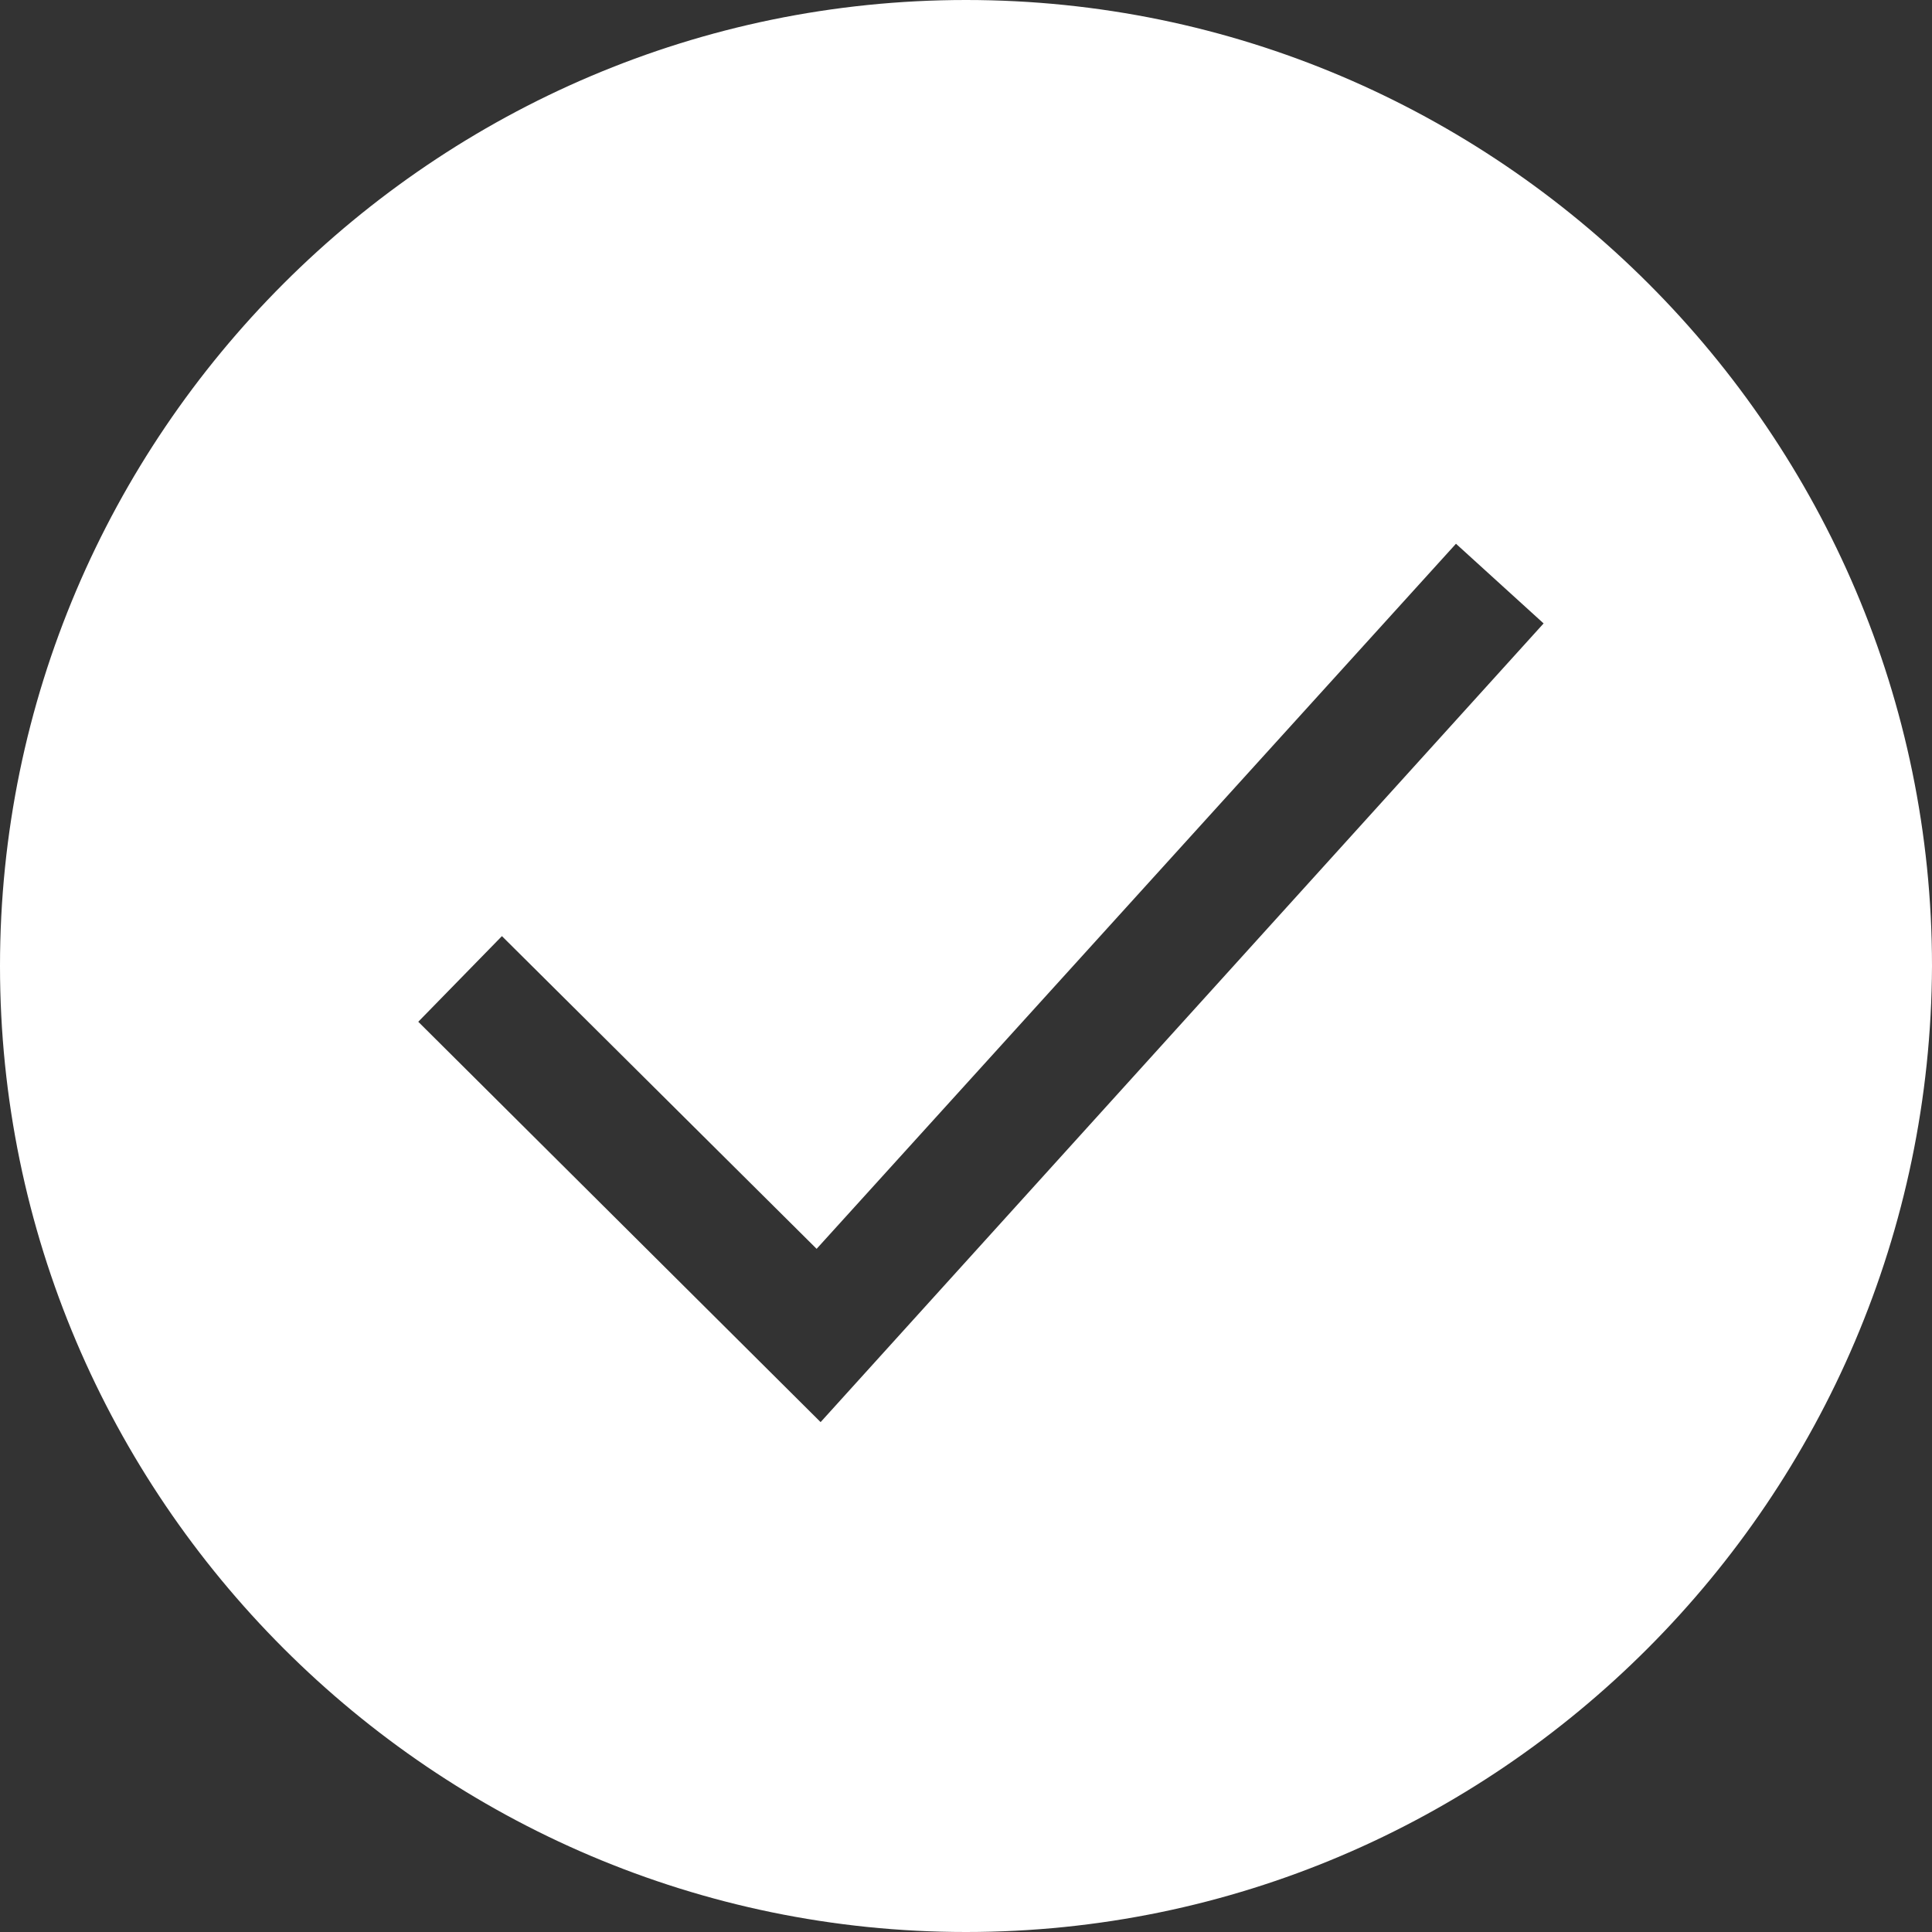
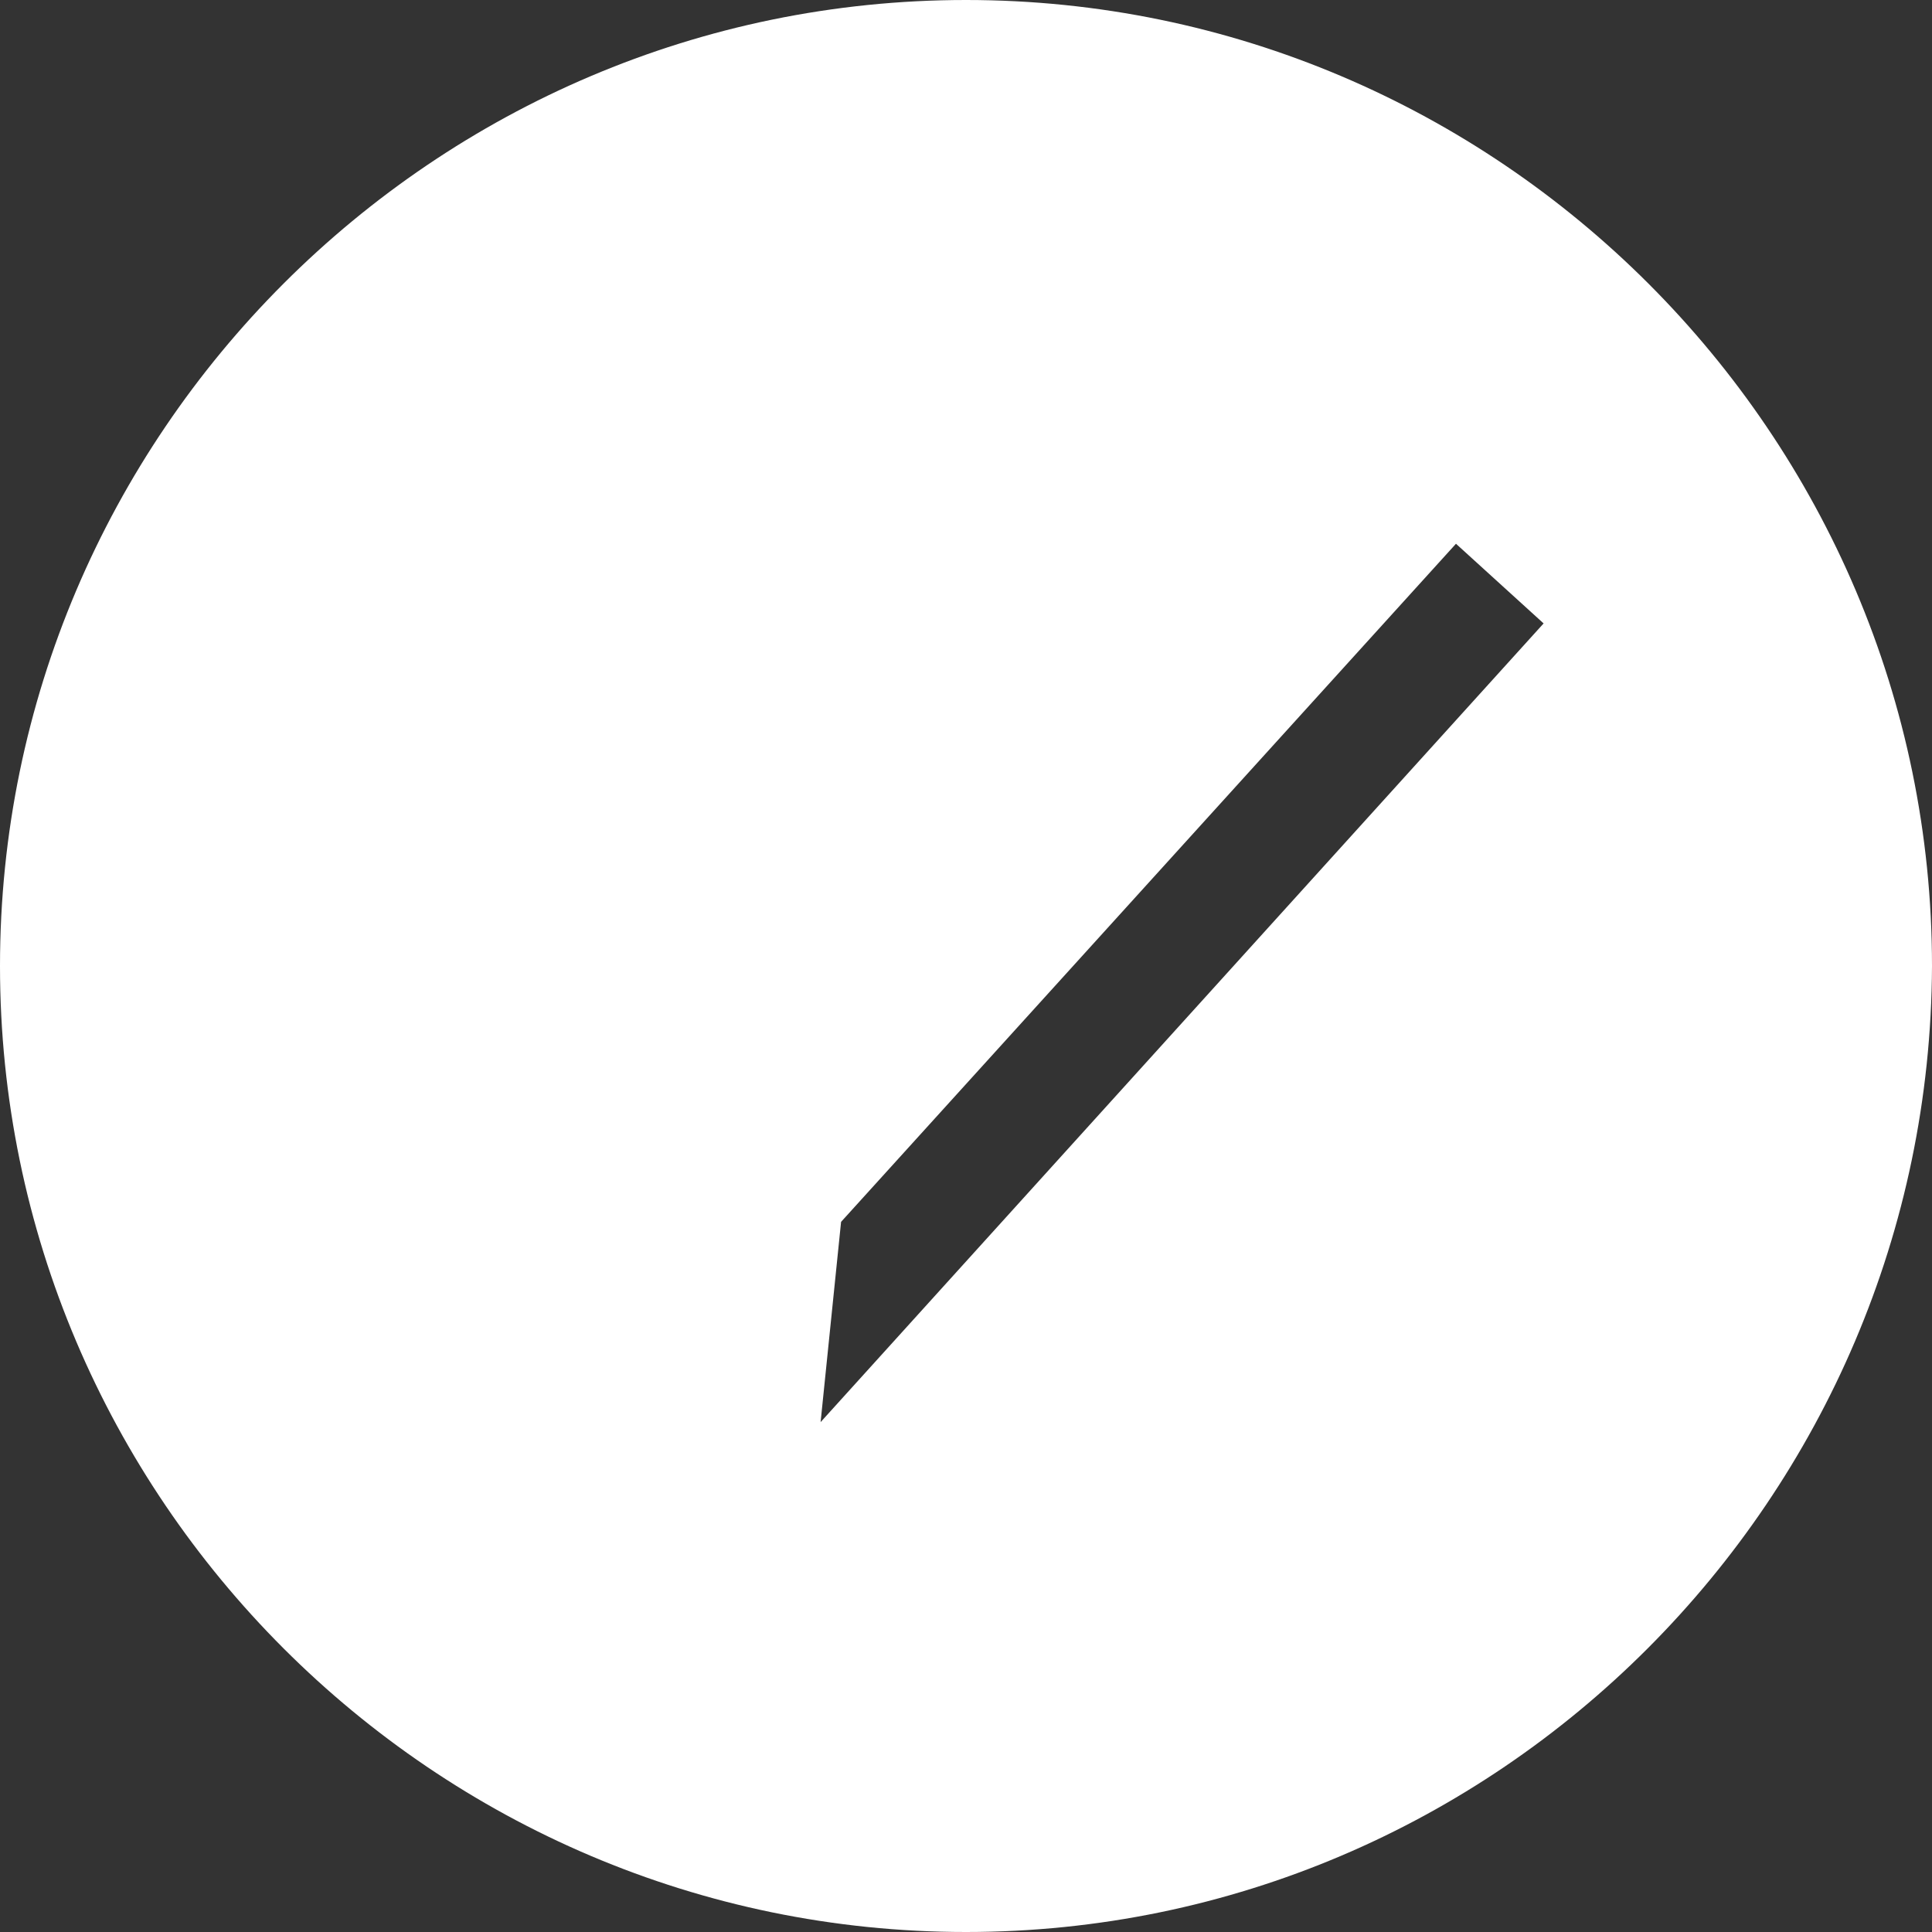
<svg xmlns="http://www.w3.org/2000/svg" width="214" height="214" viewBox="0 0 214 214" fill="none">
  <rect x="0" y="0" width="214" height="214" fill="#333333" stroke="none" />
-   <path d="M107 0C48.095 0 0 48.095 0 107C0 165.905 48.095 214 107 214C165.905 214 213.779 165.905 214 107C214 48.095 165.905 0 107 0ZM90.895 157.522L46.33 113.177L55.596 103.691L90.454 138.328L161.272 60.229L170.979 69.054L90.895 157.522Z" fill="white" />
+   <path d="M107 0C48.095 0 0 48.095 0 107C0 165.905 48.095 214 107 214C165.905 214 213.779 165.905 214 107C214 48.095 165.905 0 107 0ZL46.33 113.177L55.596 103.691L90.454 138.328L161.272 60.229L170.979 69.054L90.895 157.522Z" fill="white" />
</svg>